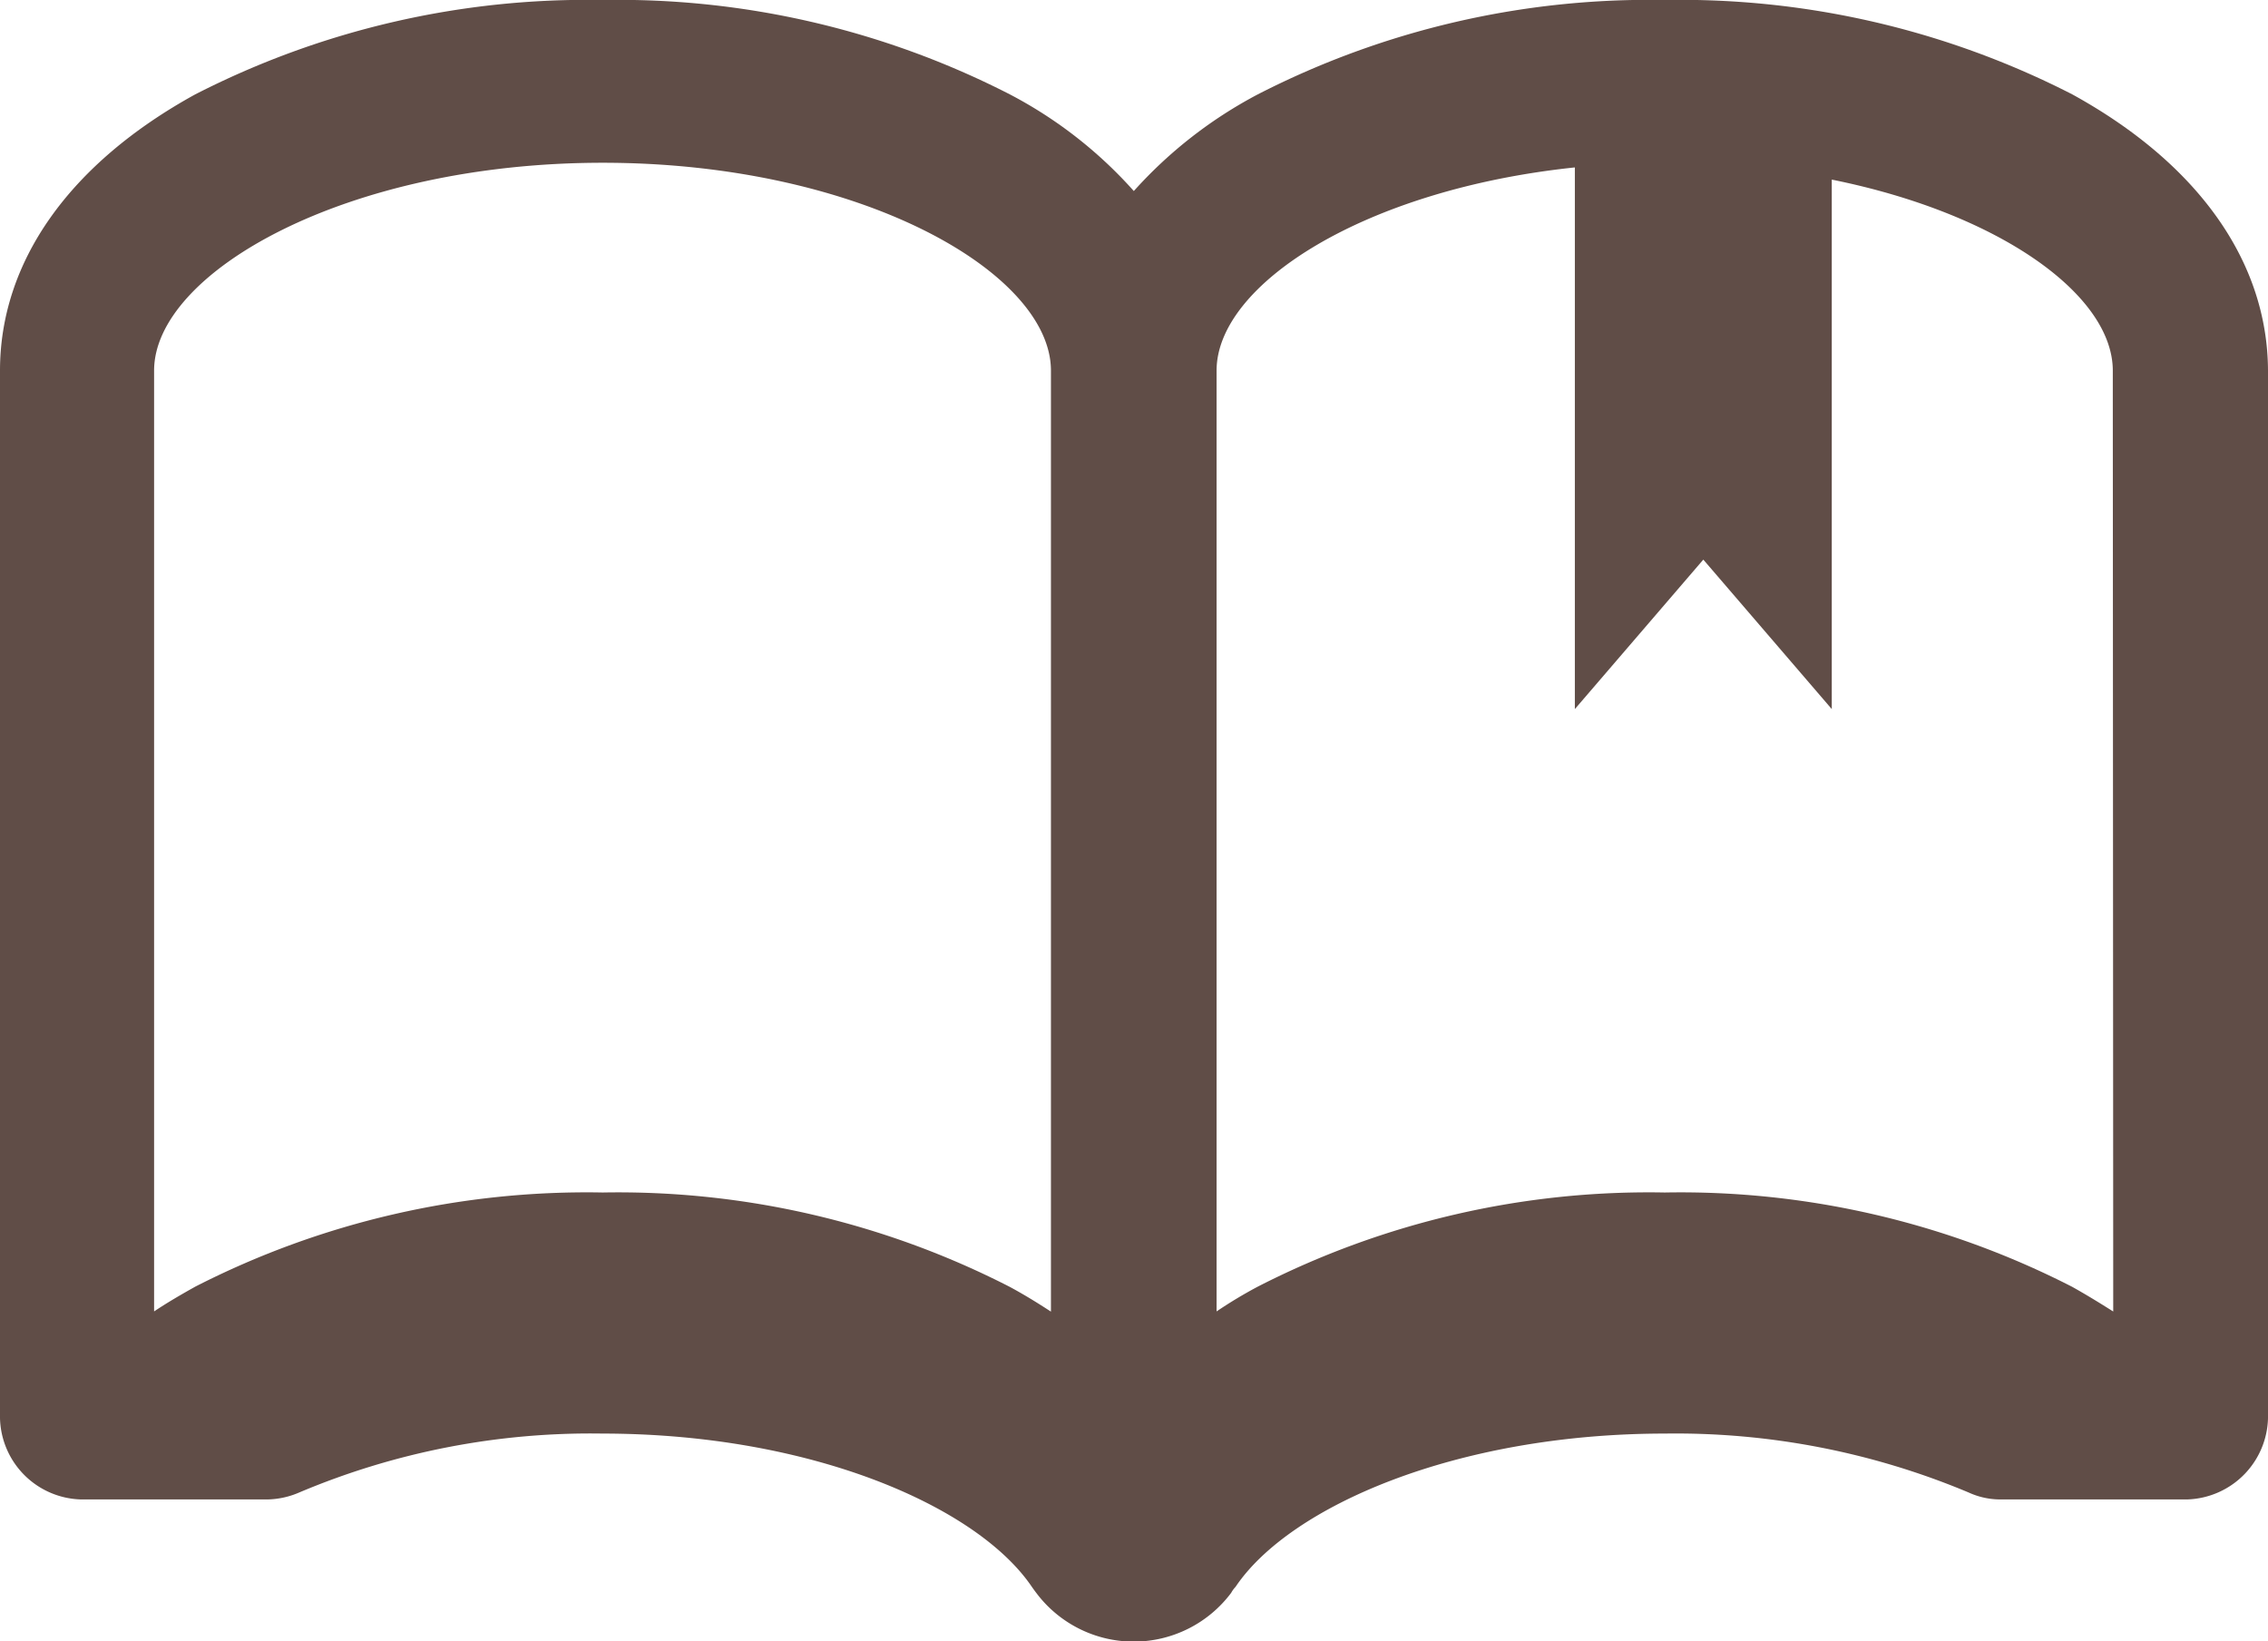
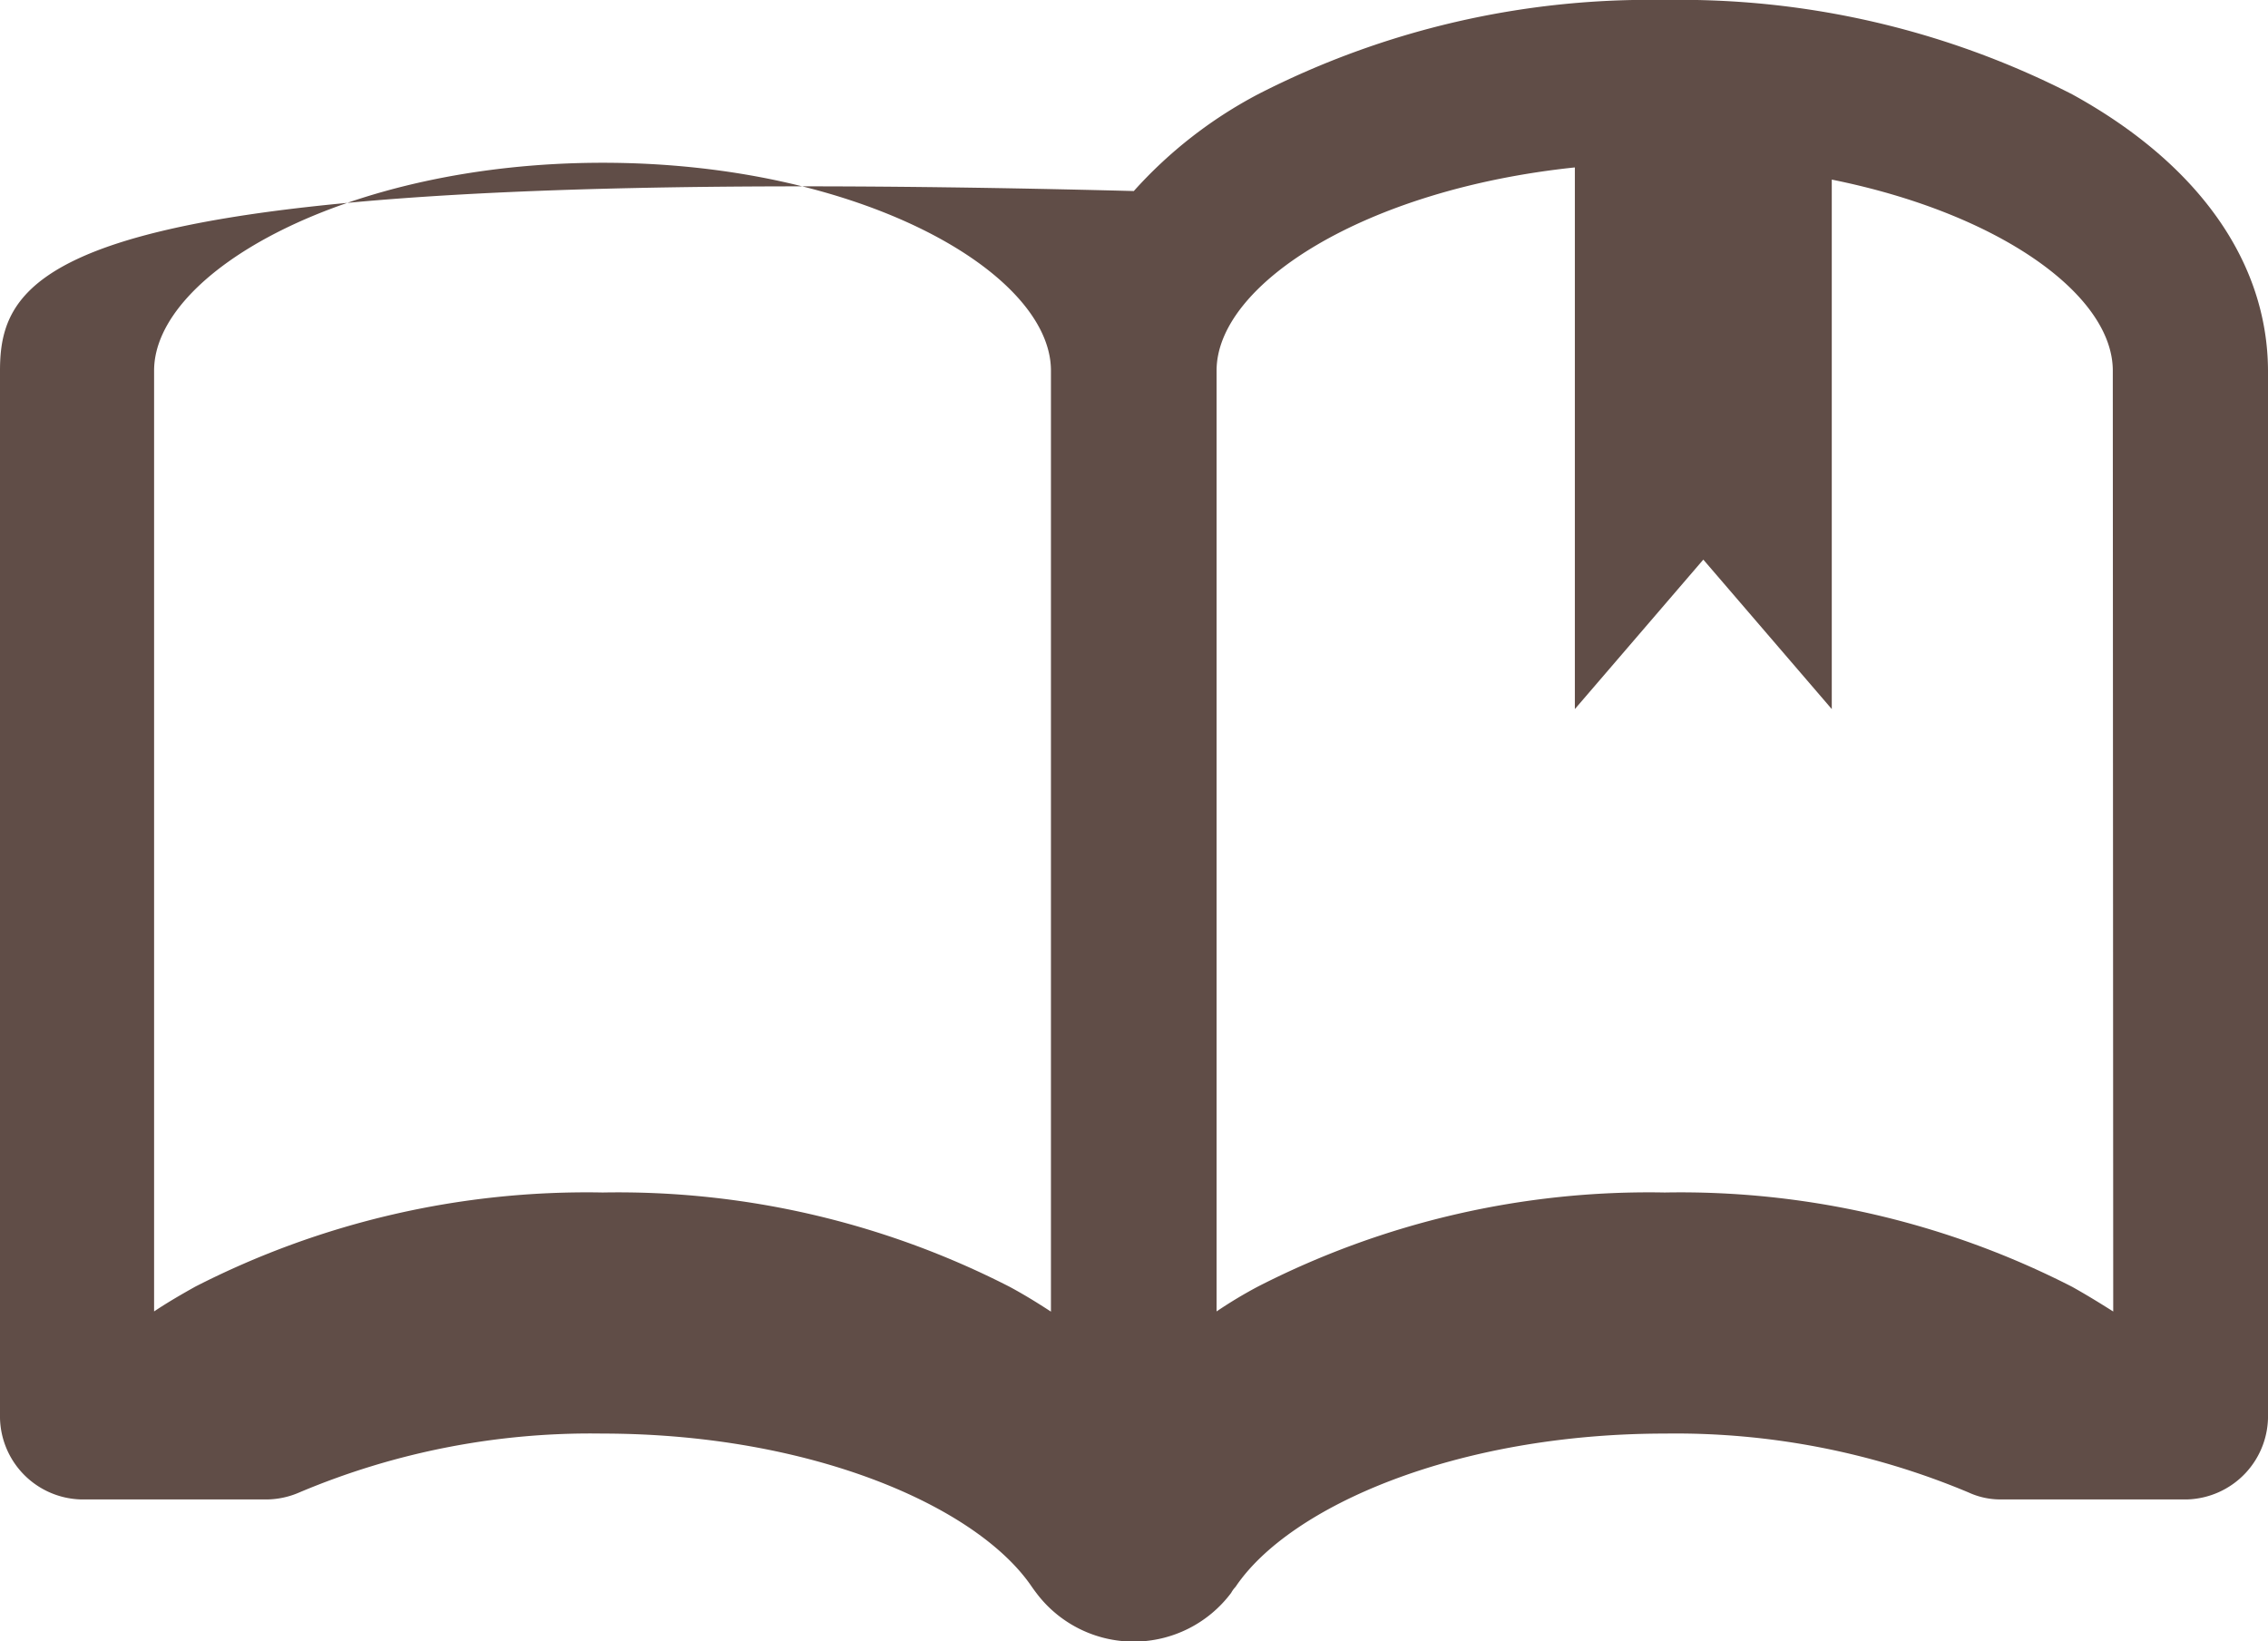
<svg xmlns="http://www.w3.org/2000/svg" viewBox="0 0 42.831 31">
  <defs>
    <style>
      .cls-1 {
        fill: #604d47;
      }
    </style>
  </defs>
-   <path id="ico_history" class="cls-1" d="M39.134,1.782A16.221,16.221,0,0,0,31.44,0a16.186,16.186,0,0,0-7.686,1.782,8.409,8.409,0,0,0-2.342,1.826A8.25,8.25,0,0,0,19.07,1.782,16.21,16.21,0,0,0,11.383,0,16.221,16.221,0,0,0,3.688,1.782C1.313,3.088,0,4.94,0,7V26.713a1.573,1.573,0,0,0,1.531,1.606H5.052a1.577,1.577,0,0,0,.6-.132,14.126,14.126,0,0,1,5.721-1.112c3.948,0,7.084,1.376,8.113,2.894.025.035.05.071.084.115a2.3,2.3,0,0,0,3.68,0,.564.564,0,0,1,.084-.115c1.02-1.517,4.165-2.894,8.113-2.894a14.289,14.289,0,0,1,5.729,1.112,1.438,1.438,0,0,0,.611.132H41.3A1.575,1.575,0,0,0,42.831,26.7V7C42.823,4.94,41.51,3.088,39.134,1.782ZM19.847,24.772c-.243-.159-.5-.318-.778-.468a16.21,16.21,0,0,0-7.686-1.782A16.221,16.221,0,0,0,3.688,24.3c-.268.15-.527.3-.778.468V7c0-1.853,3.622-3.926,8.473-3.926S19.847,5.143,19.847,7V24.772Zm20.065,0c-.251-.159-.51-.318-.778-.468a16.22,16.22,0,0,0-7.695-1.782A16.186,16.186,0,0,0,23.753,24.3a8.488,8.488,0,0,0-.778.468V7c0-1.632,2.8-3.423,6.766-3.838V13.392l2.426-2.823,2.426,2.823v-10C37.771,4.032,39.9,5.575,39.9,7l.008,17.776Z" />
+   <path id="ico_history" class="cls-1" d="M39.134,1.782A16.221,16.221,0,0,0,31.44,0a16.186,16.186,0,0,0-7.686,1.782,8.409,8.409,0,0,0-2.342,1.826C1.313,3.088,0,4.94,0,7V26.713a1.573,1.573,0,0,0,1.531,1.606H5.052a1.577,1.577,0,0,0,.6-.132,14.126,14.126,0,0,1,5.721-1.112c3.948,0,7.084,1.376,8.113,2.894.025.035.05.071.084.115a2.3,2.3,0,0,0,3.68,0,.564.564,0,0,1,.084-.115c1.02-1.517,4.165-2.894,8.113-2.894a14.289,14.289,0,0,1,5.729,1.112,1.438,1.438,0,0,0,.611.132H41.3A1.575,1.575,0,0,0,42.831,26.7V7C42.823,4.94,41.51,3.088,39.134,1.782ZM19.847,24.772c-.243-.159-.5-.318-.778-.468a16.21,16.21,0,0,0-7.686-1.782A16.221,16.221,0,0,0,3.688,24.3c-.268.15-.527.3-.778.468V7c0-1.853,3.622-3.926,8.473-3.926S19.847,5.143,19.847,7V24.772Zm20.065,0c-.251-.159-.51-.318-.778-.468a16.22,16.22,0,0,0-7.695-1.782A16.186,16.186,0,0,0,23.753,24.3a8.488,8.488,0,0,0-.778.468V7c0-1.632,2.8-3.423,6.766-3.838V13.392l2.426-2.823,2.426,2.823v-10C37.771,4.032,39.9,5.575,39.9,7l.008,17.776Z" />
</svg>